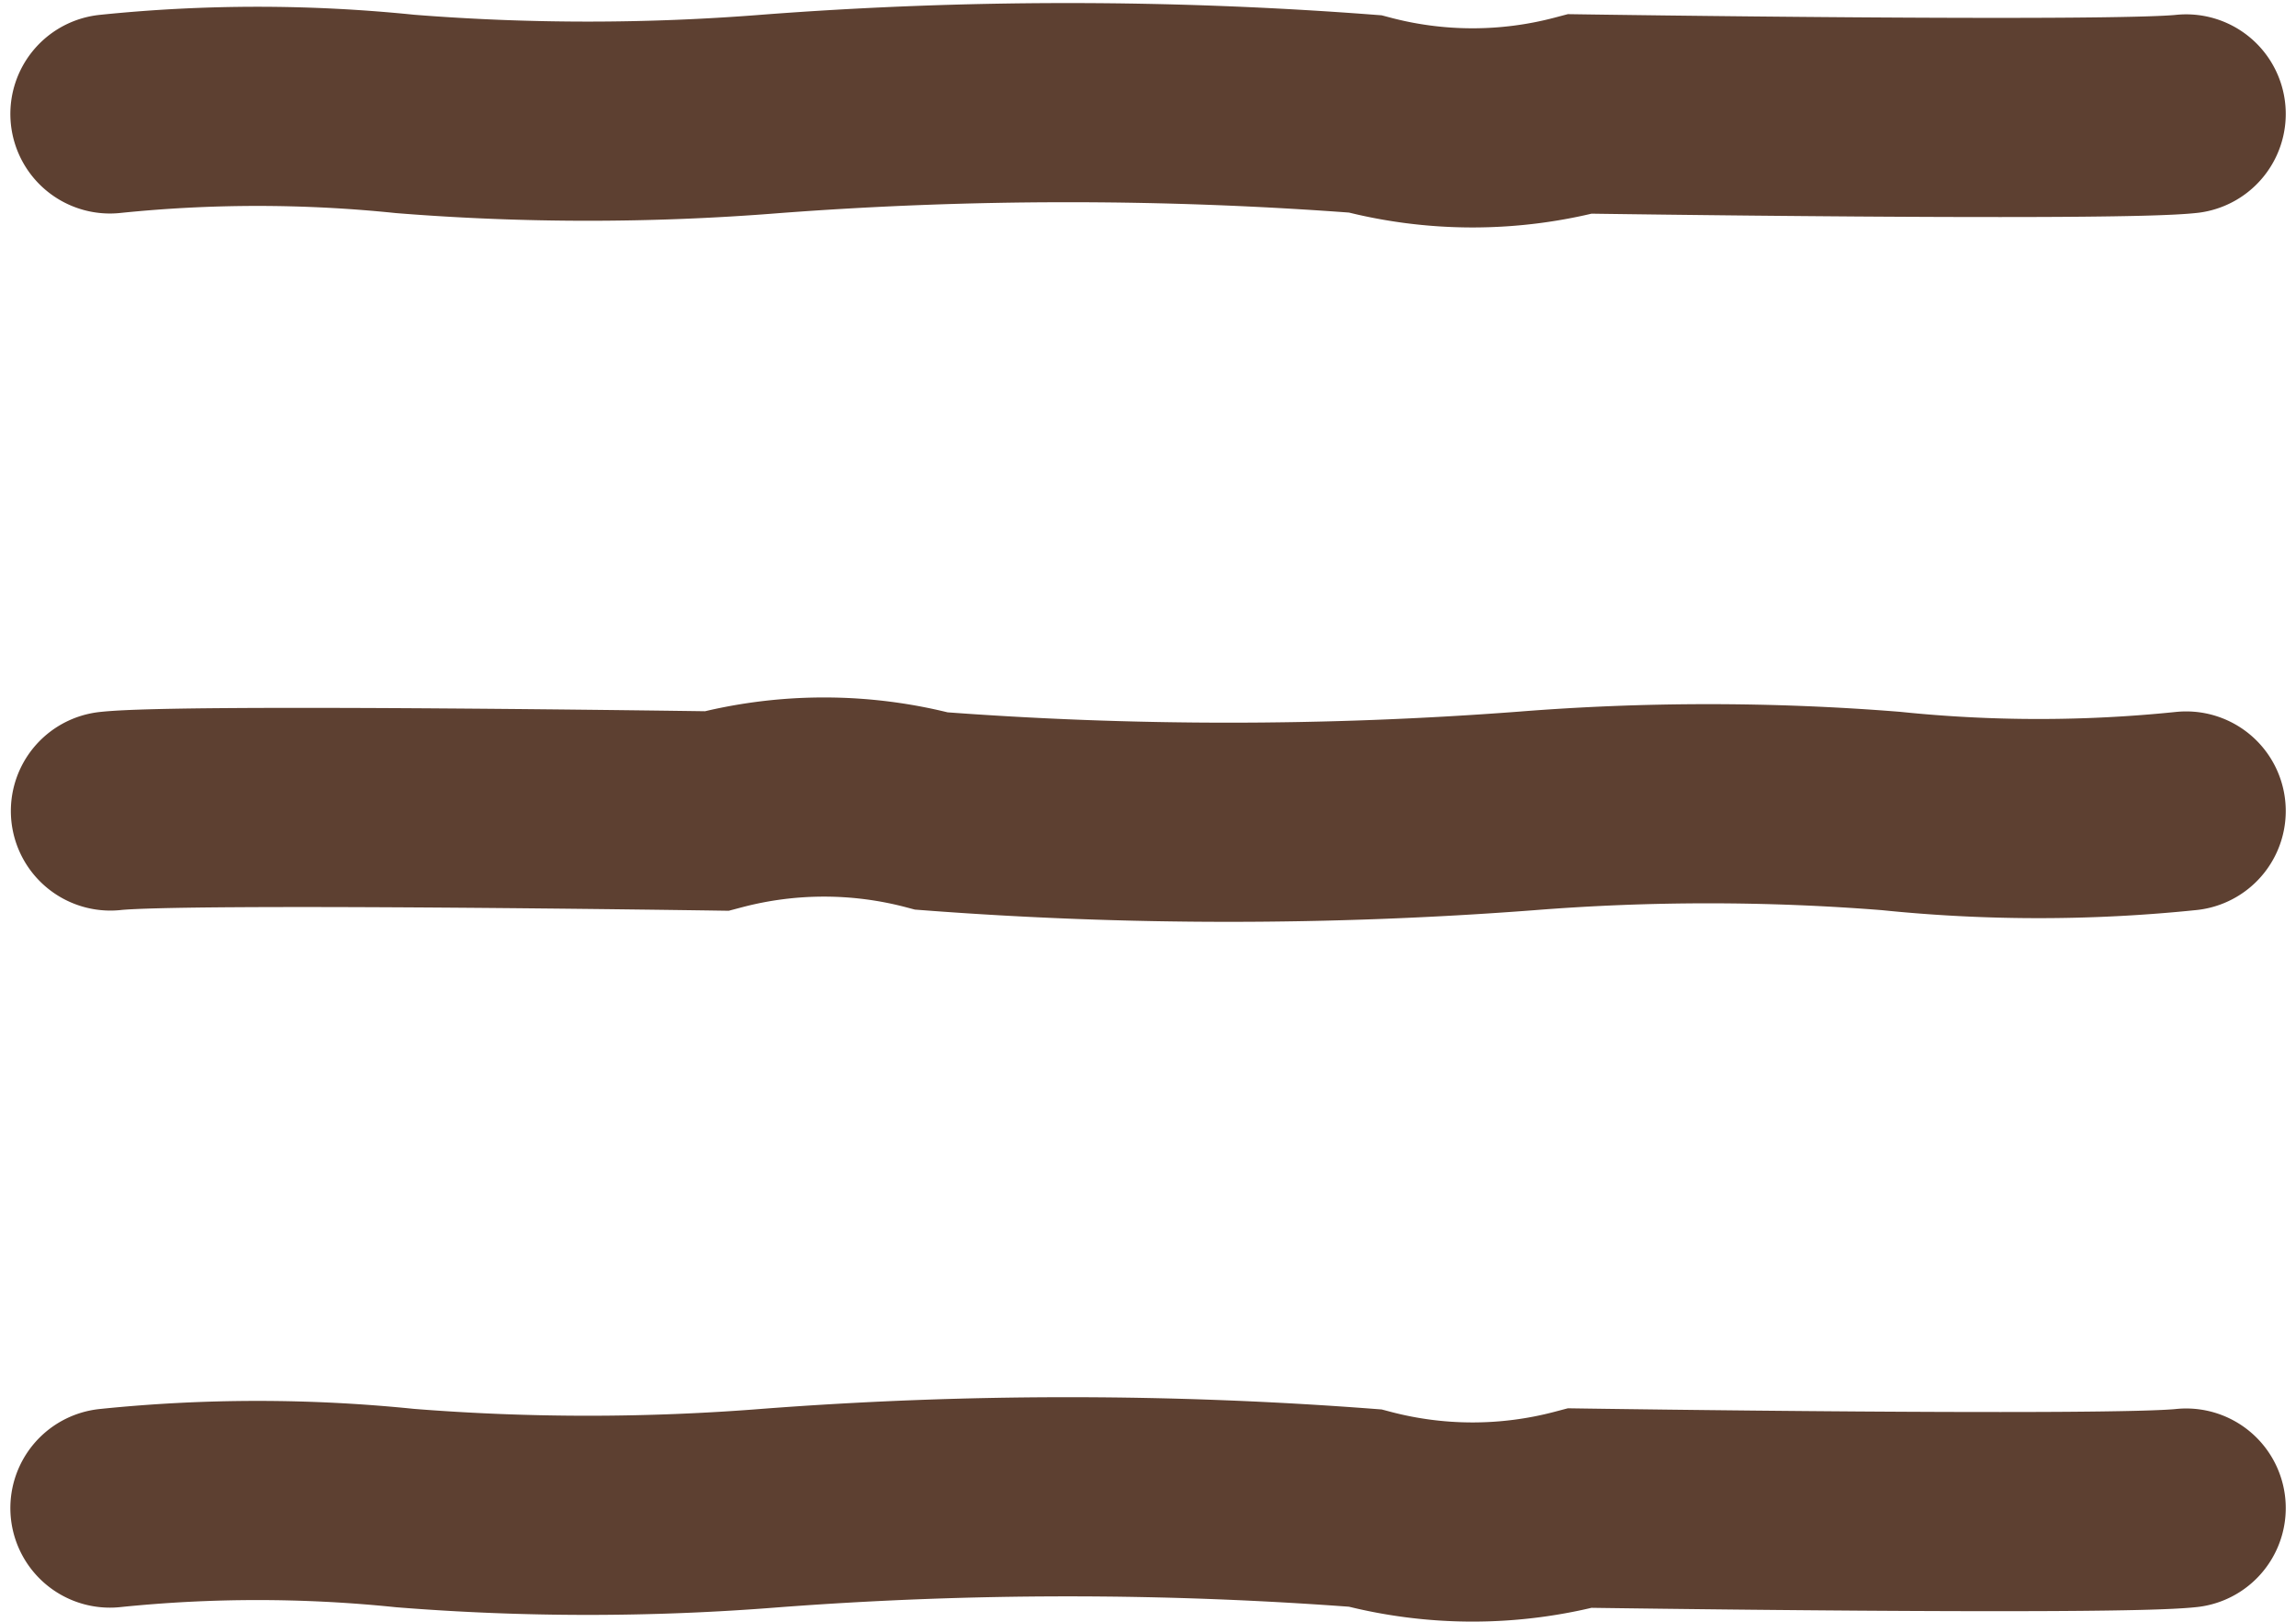
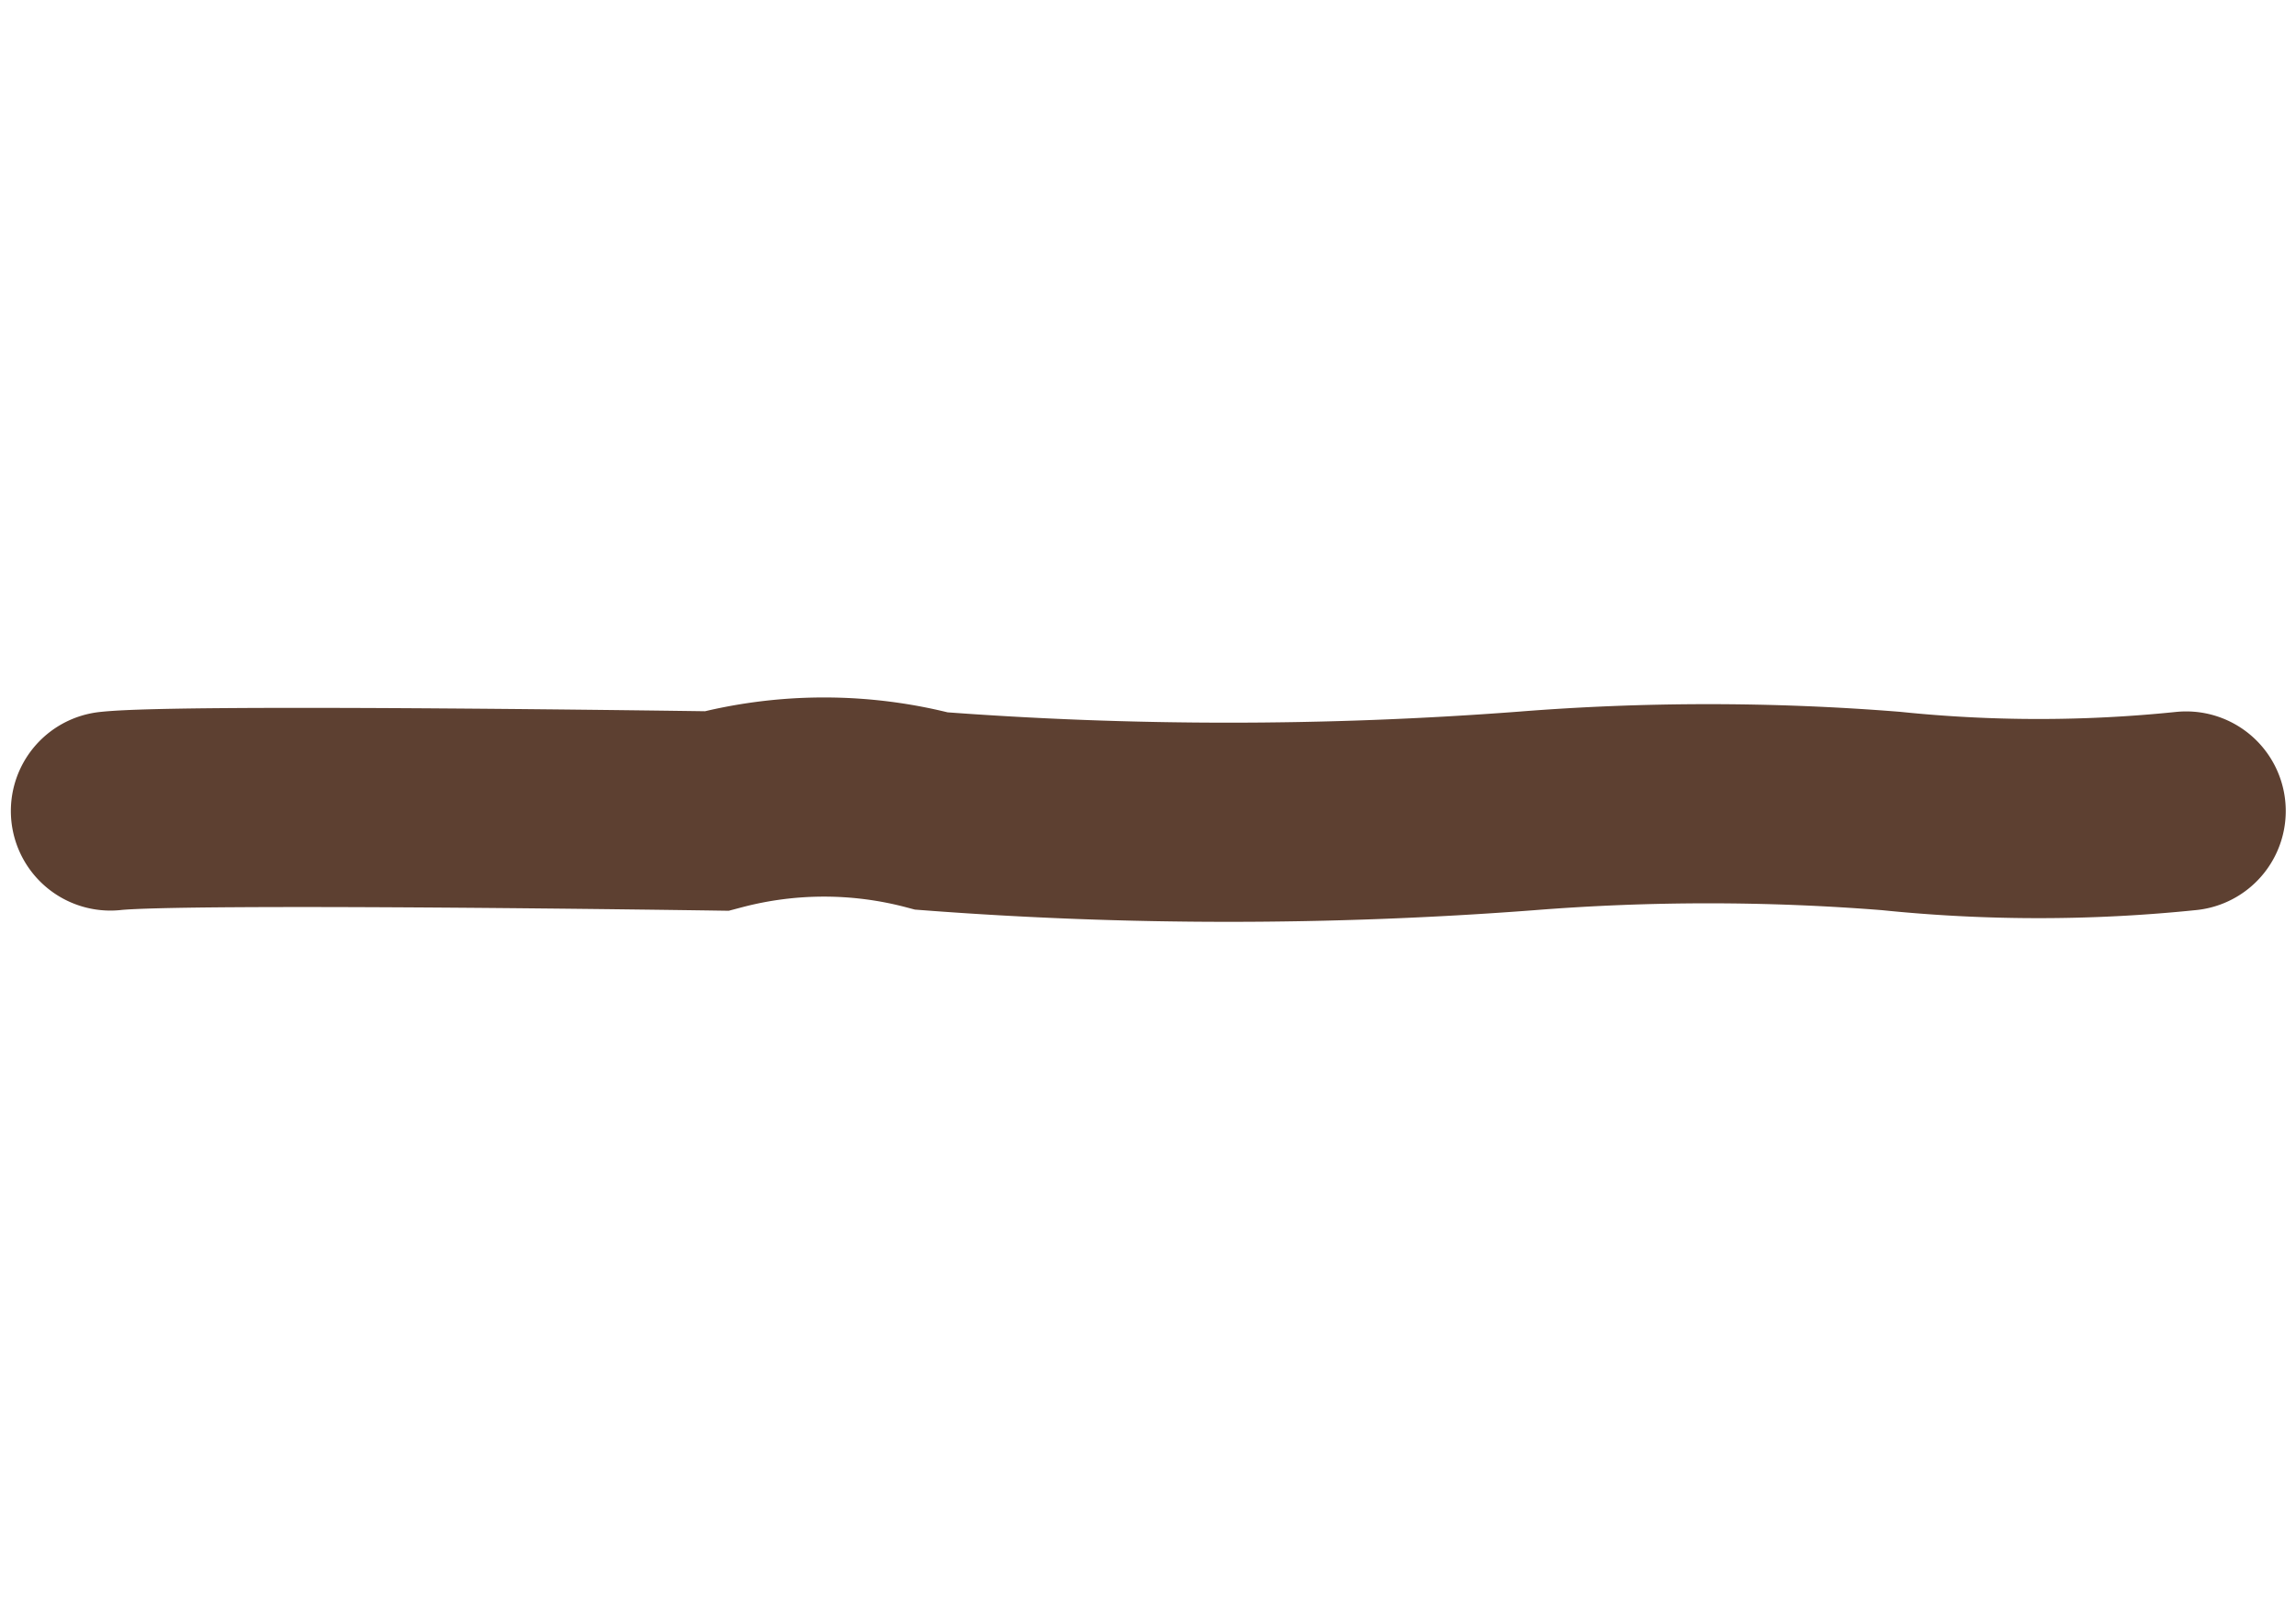
<svg xmlns="http://www.w3.org/2000/svg" width="23.058" height="16.29" viewBox="0 0 23.058 16.29">
  <g id="Menu" transform="translate(1.104 1.013)">
-     <path id="Pfad_842" data-name="Pfad 842" d="M6789.5-938.119a14.472,14.472,0,0,1,2.964,0,23.143,23.143,0,0,0,3.67,0,39.394,39.394,0,0,1,5.971,0,4.228,4.228,0,0,0,2.159,0s5.354.08,6.087,0" transform="translate(-6789.5 938.25)" fill="none" stroke="#5d4031" stroke-linecap="round" stroke-width="2" />
-     <path id="Pfad_844" data-name="Pfad 844" d="M6789.5-938.119a14.472,14.472,0,0,1,2.964,0,23.143,23.143,0,0,0,3.67,0,39.394,39.394,0,0,1,5.971,0,4.228,4.228,0,0,0,2.159,0s5.354.08,6.087,0" transform="translate(-6789.5 952.25)" fill="none" stroke="#5d4031" stroke-linecap="round" stroke-width="2" />
    <path id="Pfad_843" data-name="Pfad 843" d="M0,.13a14.472,14.472,0,0,1,2.964,0,23.143,23.143,0,0,0,3.67,0A39.394,39.394,0,0,1,12.6.13a4.228,4.228,0,0,0,2.159,0s5.354.08,6.087,0" transform="translate(20.851 7.261) rotate(180)" fill="none" stroke="#5d4031" stroke-linecap="round" stroke-width="2" />
  </g>
</svg>